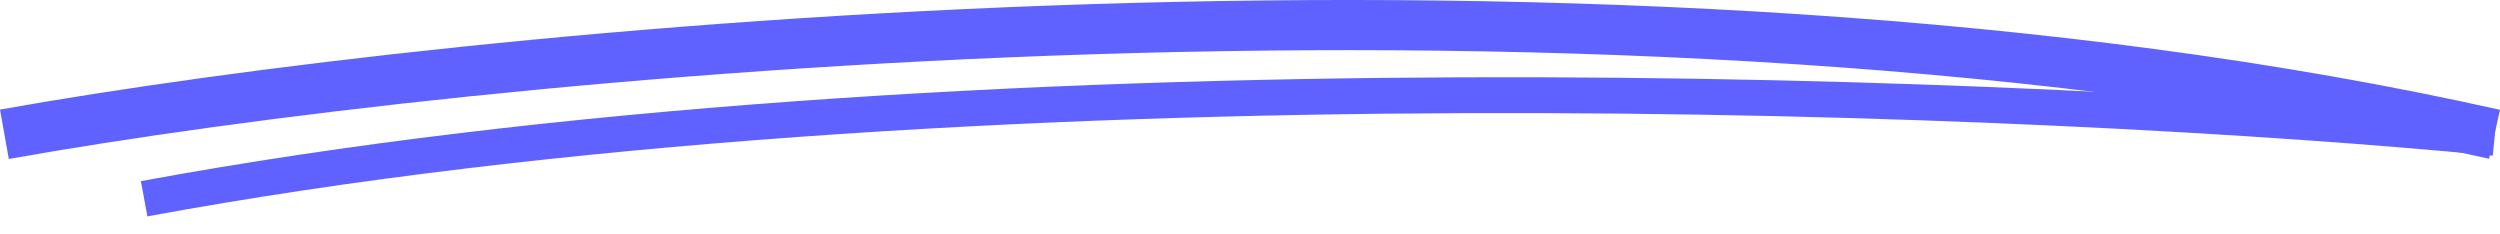
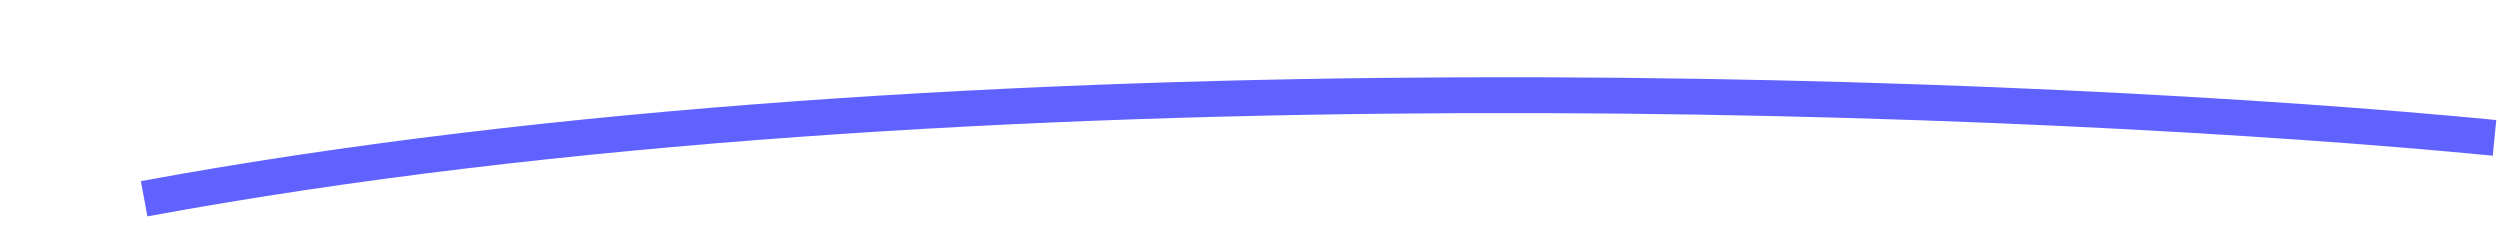
<svg xmlns="http://www.w3.org/2000/svg" width="107" height="10" viewBox="0 0 107 10" fill="none">
-   <path fill-rule="evenodd" clip-rule="evenodd" d="M106.531 6.795C68.951 -1.624 20.106 3.286 0.377 6.804L0 4.69C19.835 1.154 69.01 -3.811 107 4.7L106.531 6.795Z" fill="#6062FF" />
  <path fill-rule="evenodd" clip-rule="evenodd" d="M6.03 7.753C41.343 1.232 87.952 3.295 106.84 5.137L106.691 6.664C87.855 4.826 41.412 2.779 6.308 9.261L6.03 7.753Z" fill="#6062FF" />
</svg>